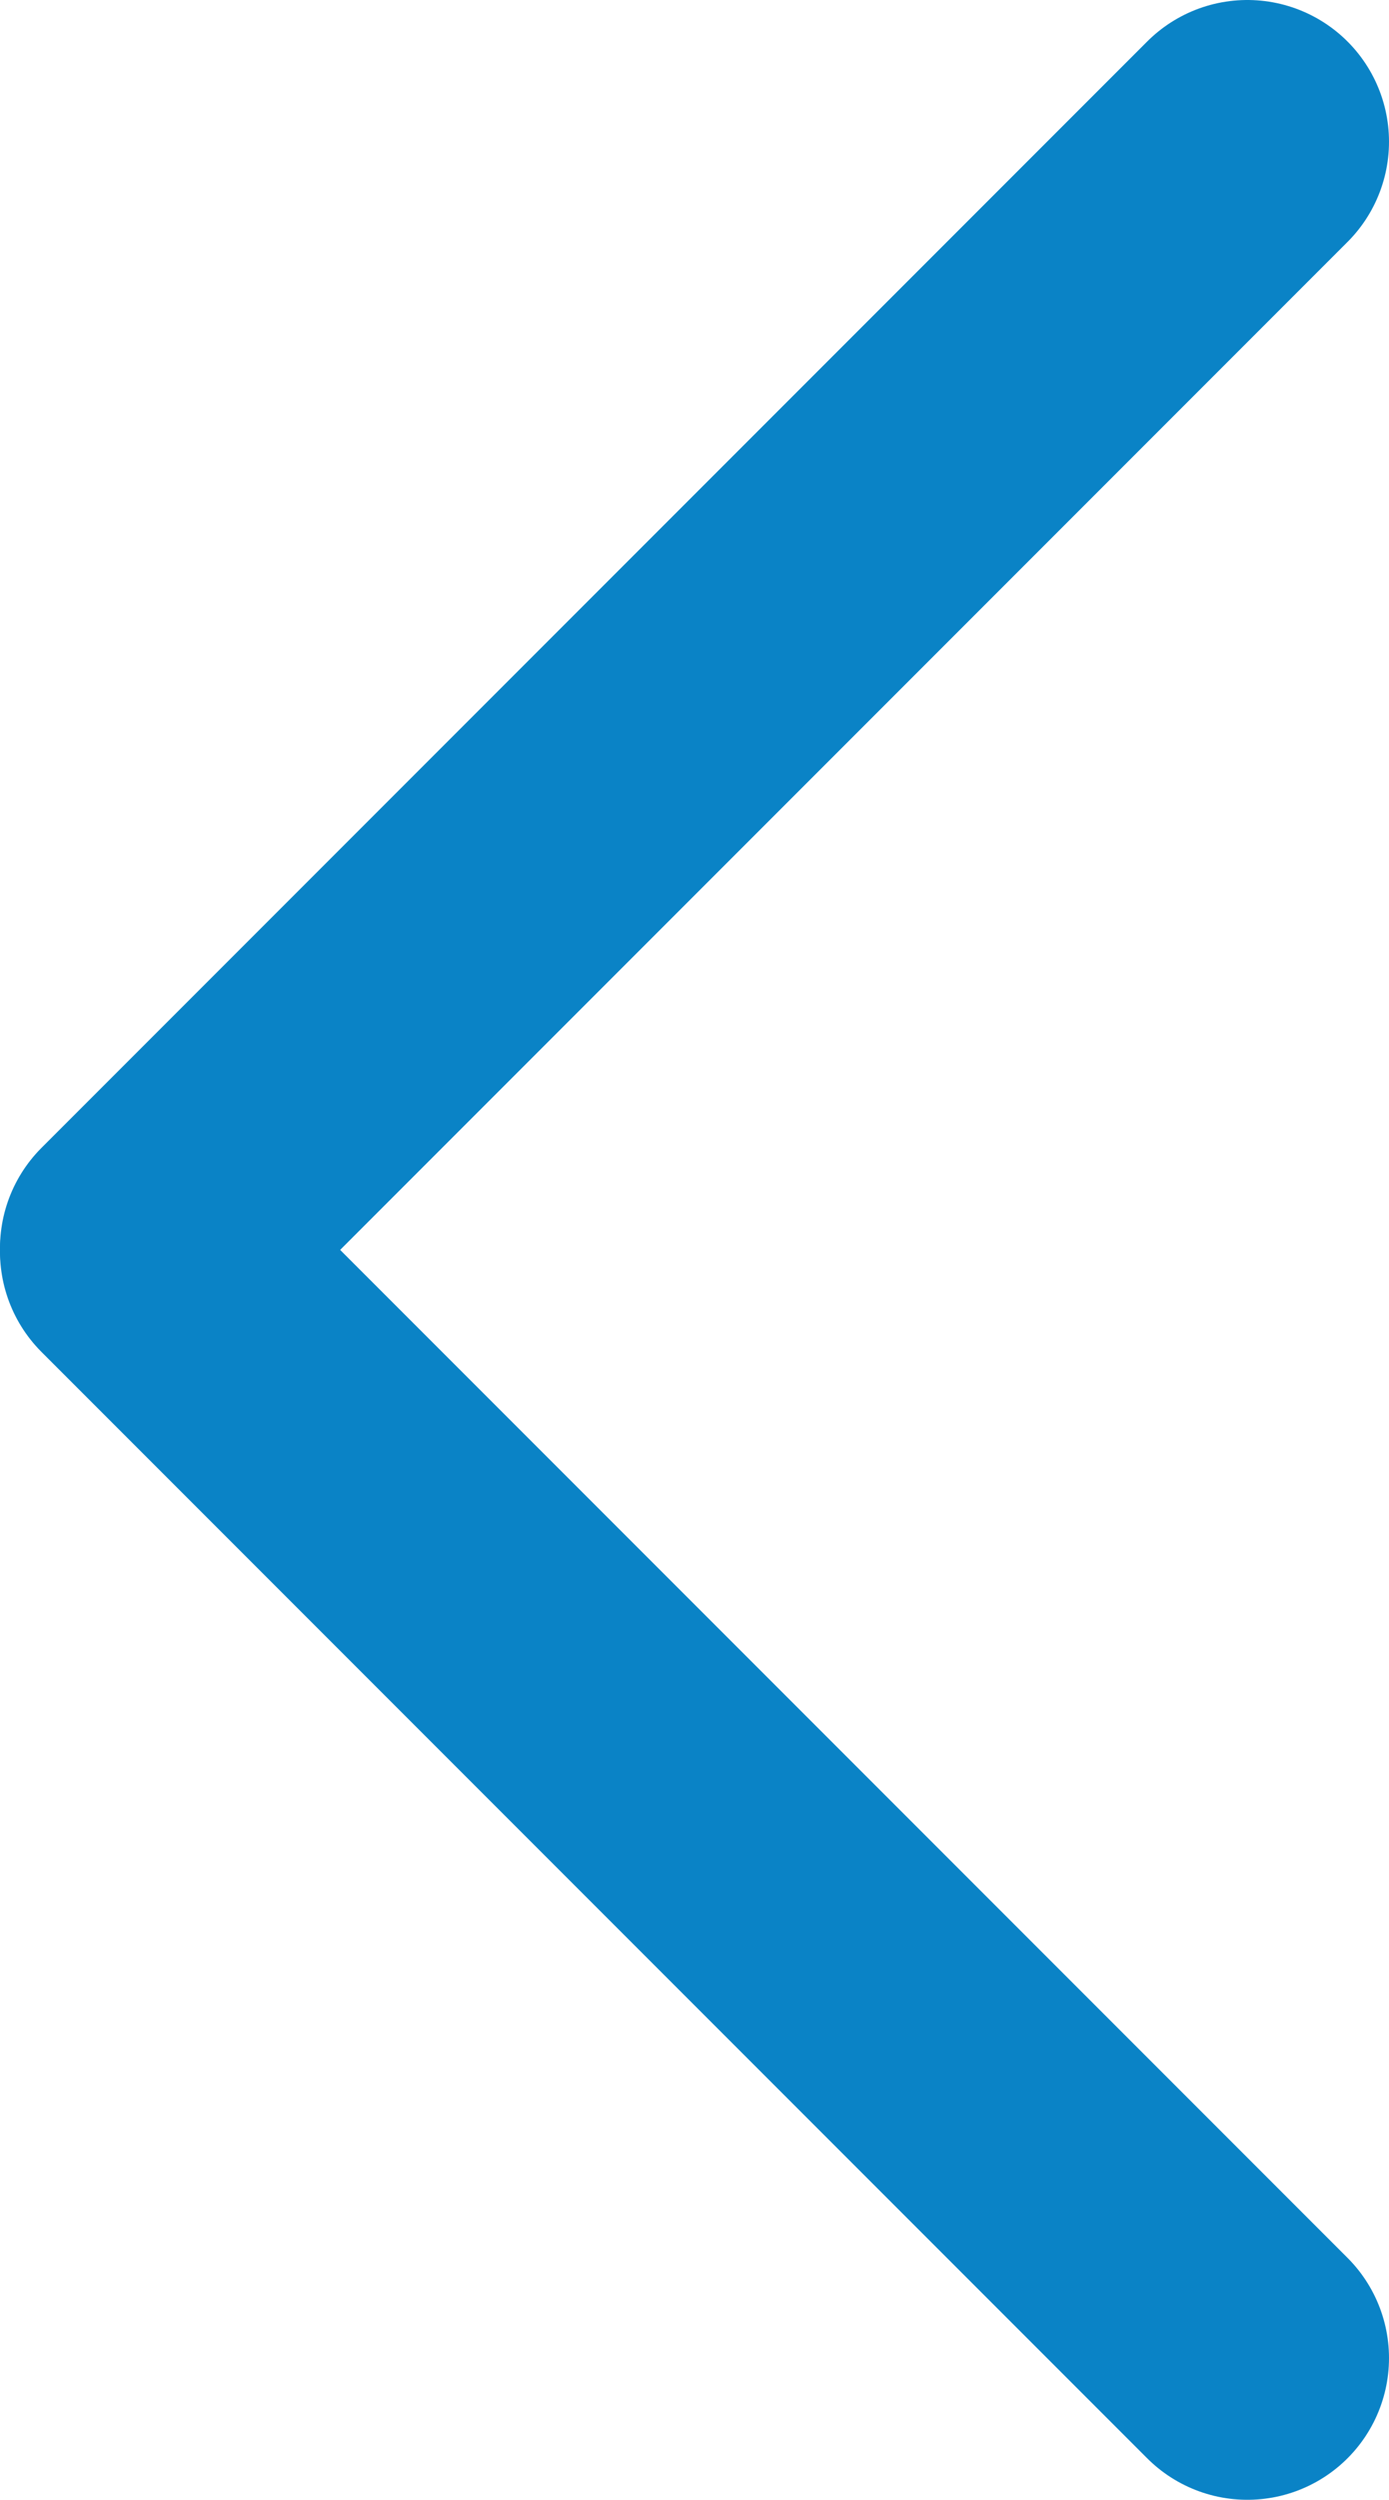
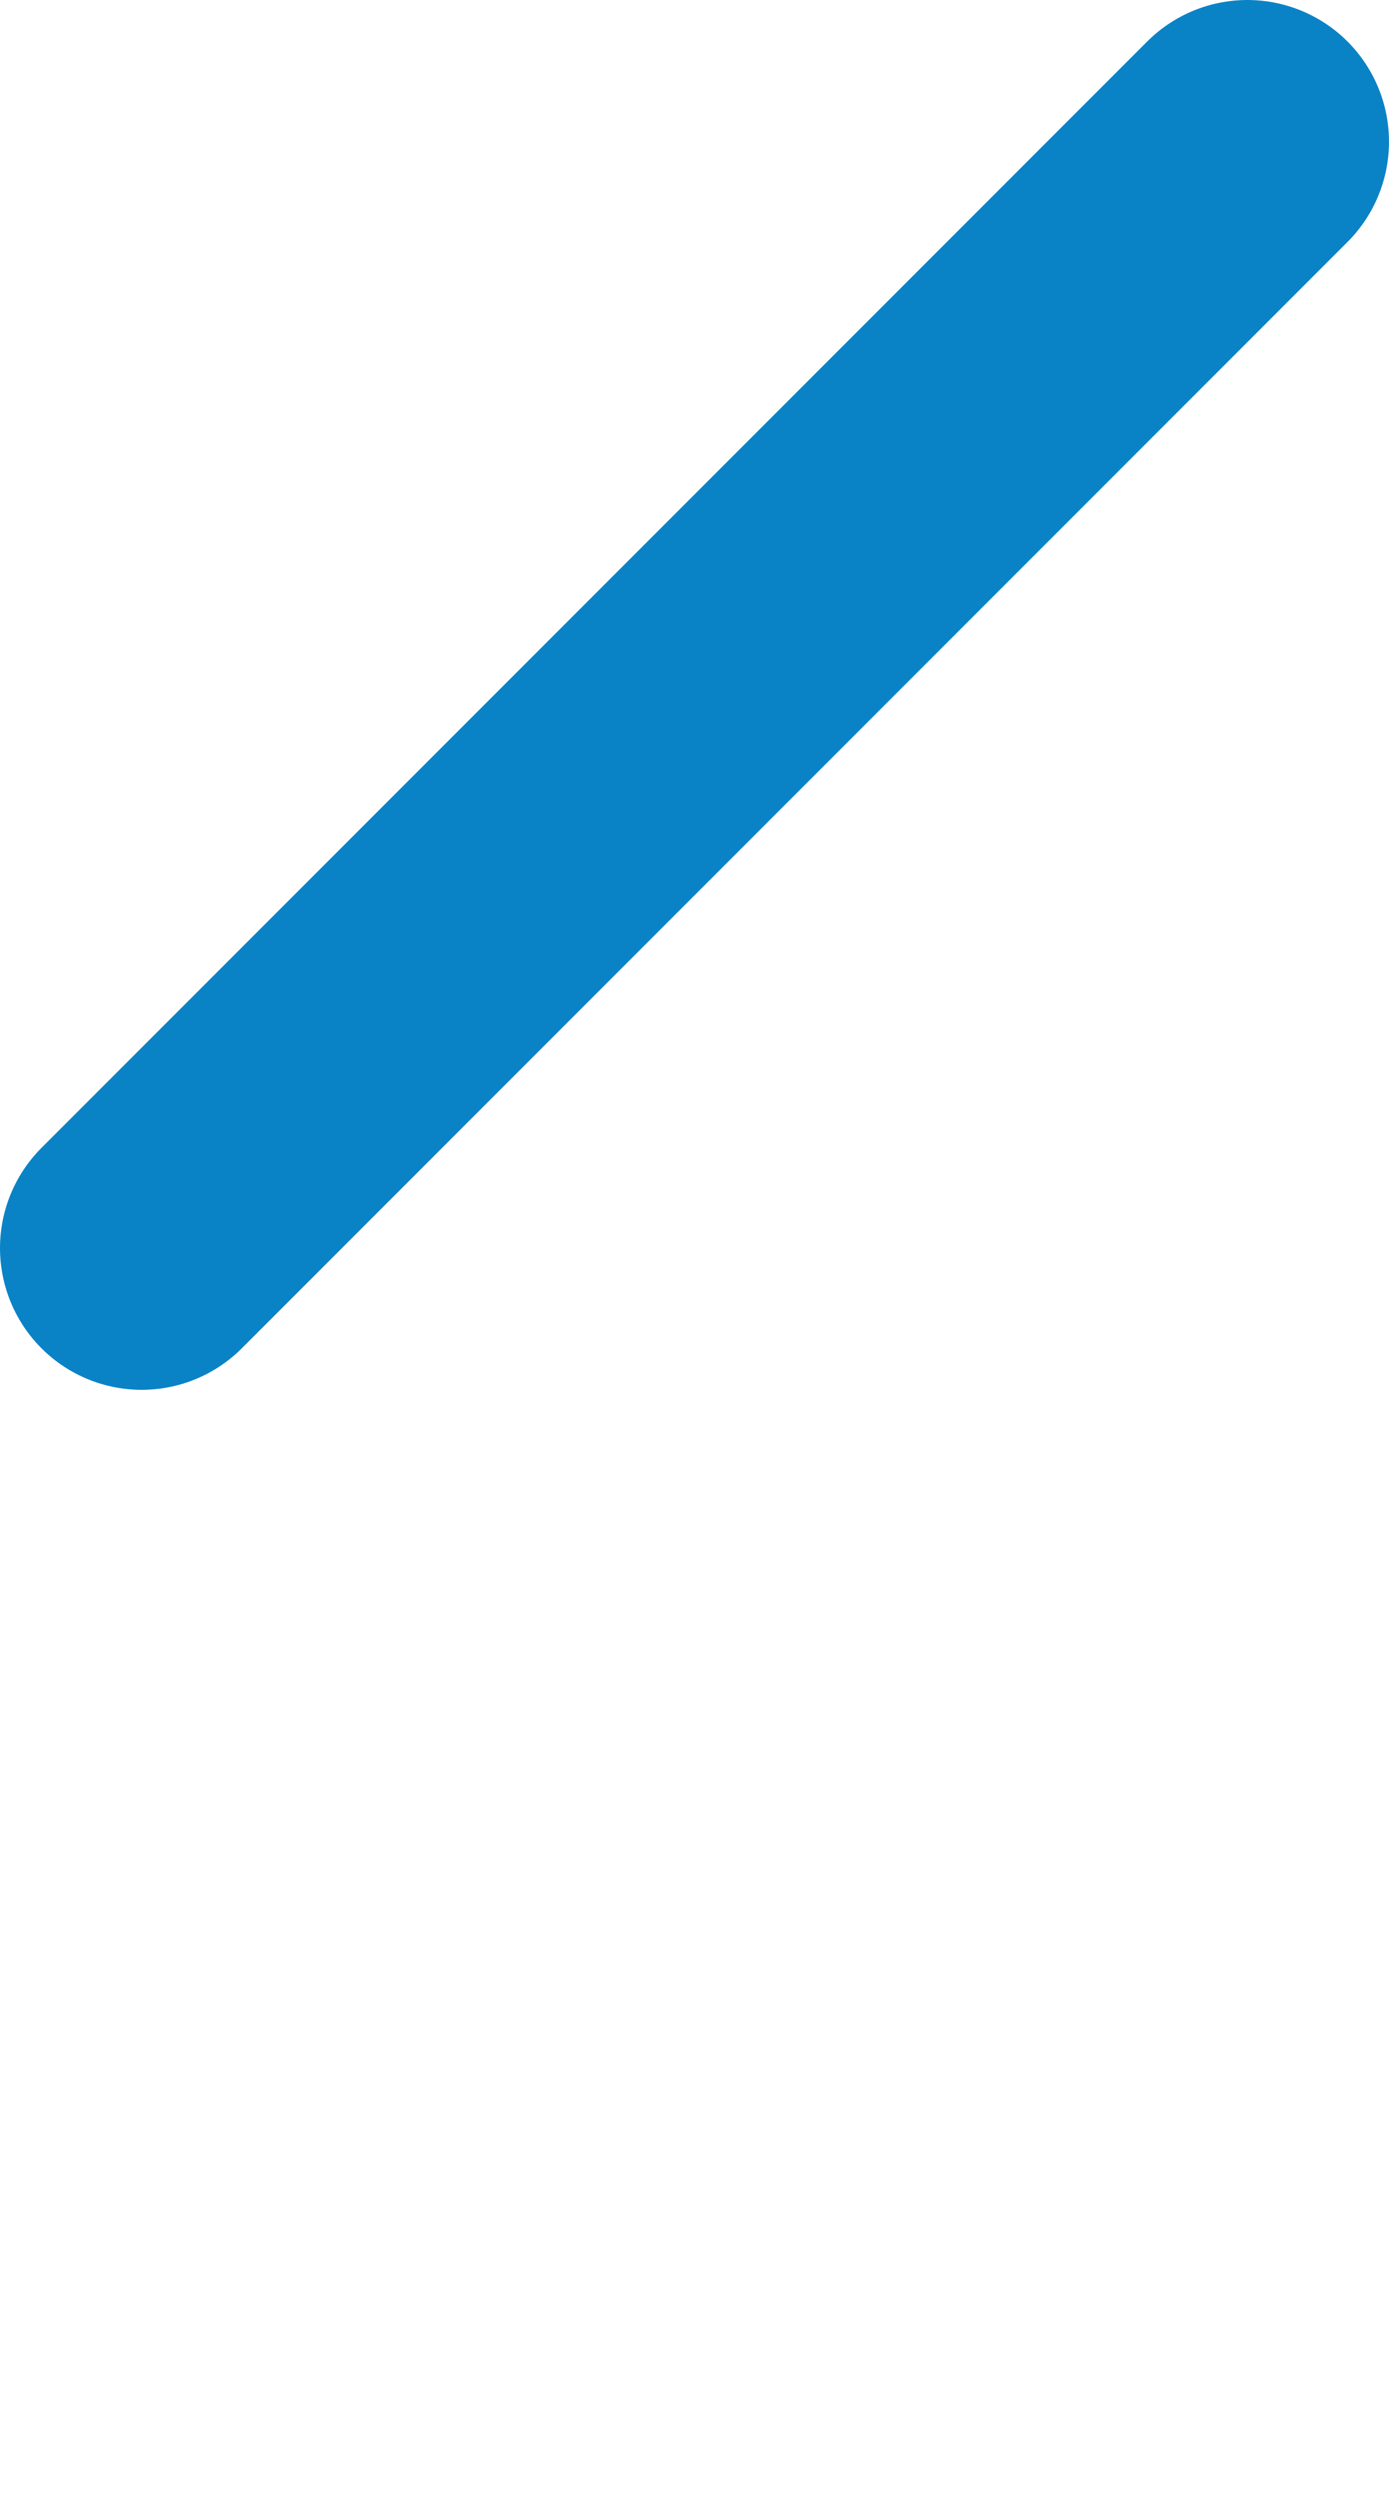
<svg xmlns="http://www.w3.org/2000/svg" id="Layer_1" data-name="Layer 1" viewBox="0 0 68.64 123.46">
  <defs>
    <style>
      .cls-1 {
        fill: none;
        stroke: #0a83c6;
        stroke-linecap: round;
        stroke-linejoin: round;
        stroke-width: 14px;
      }
    </style>
  </defs>
  <title>Vector Smart Object1</title>
  <line class="cls-1" x1="61.64" y1="7" x2="7" y2="61.64" />
-   <line class="cls-1" x1="61.64" y1="116.46" x2="7" y2="61.82" />
</svg>